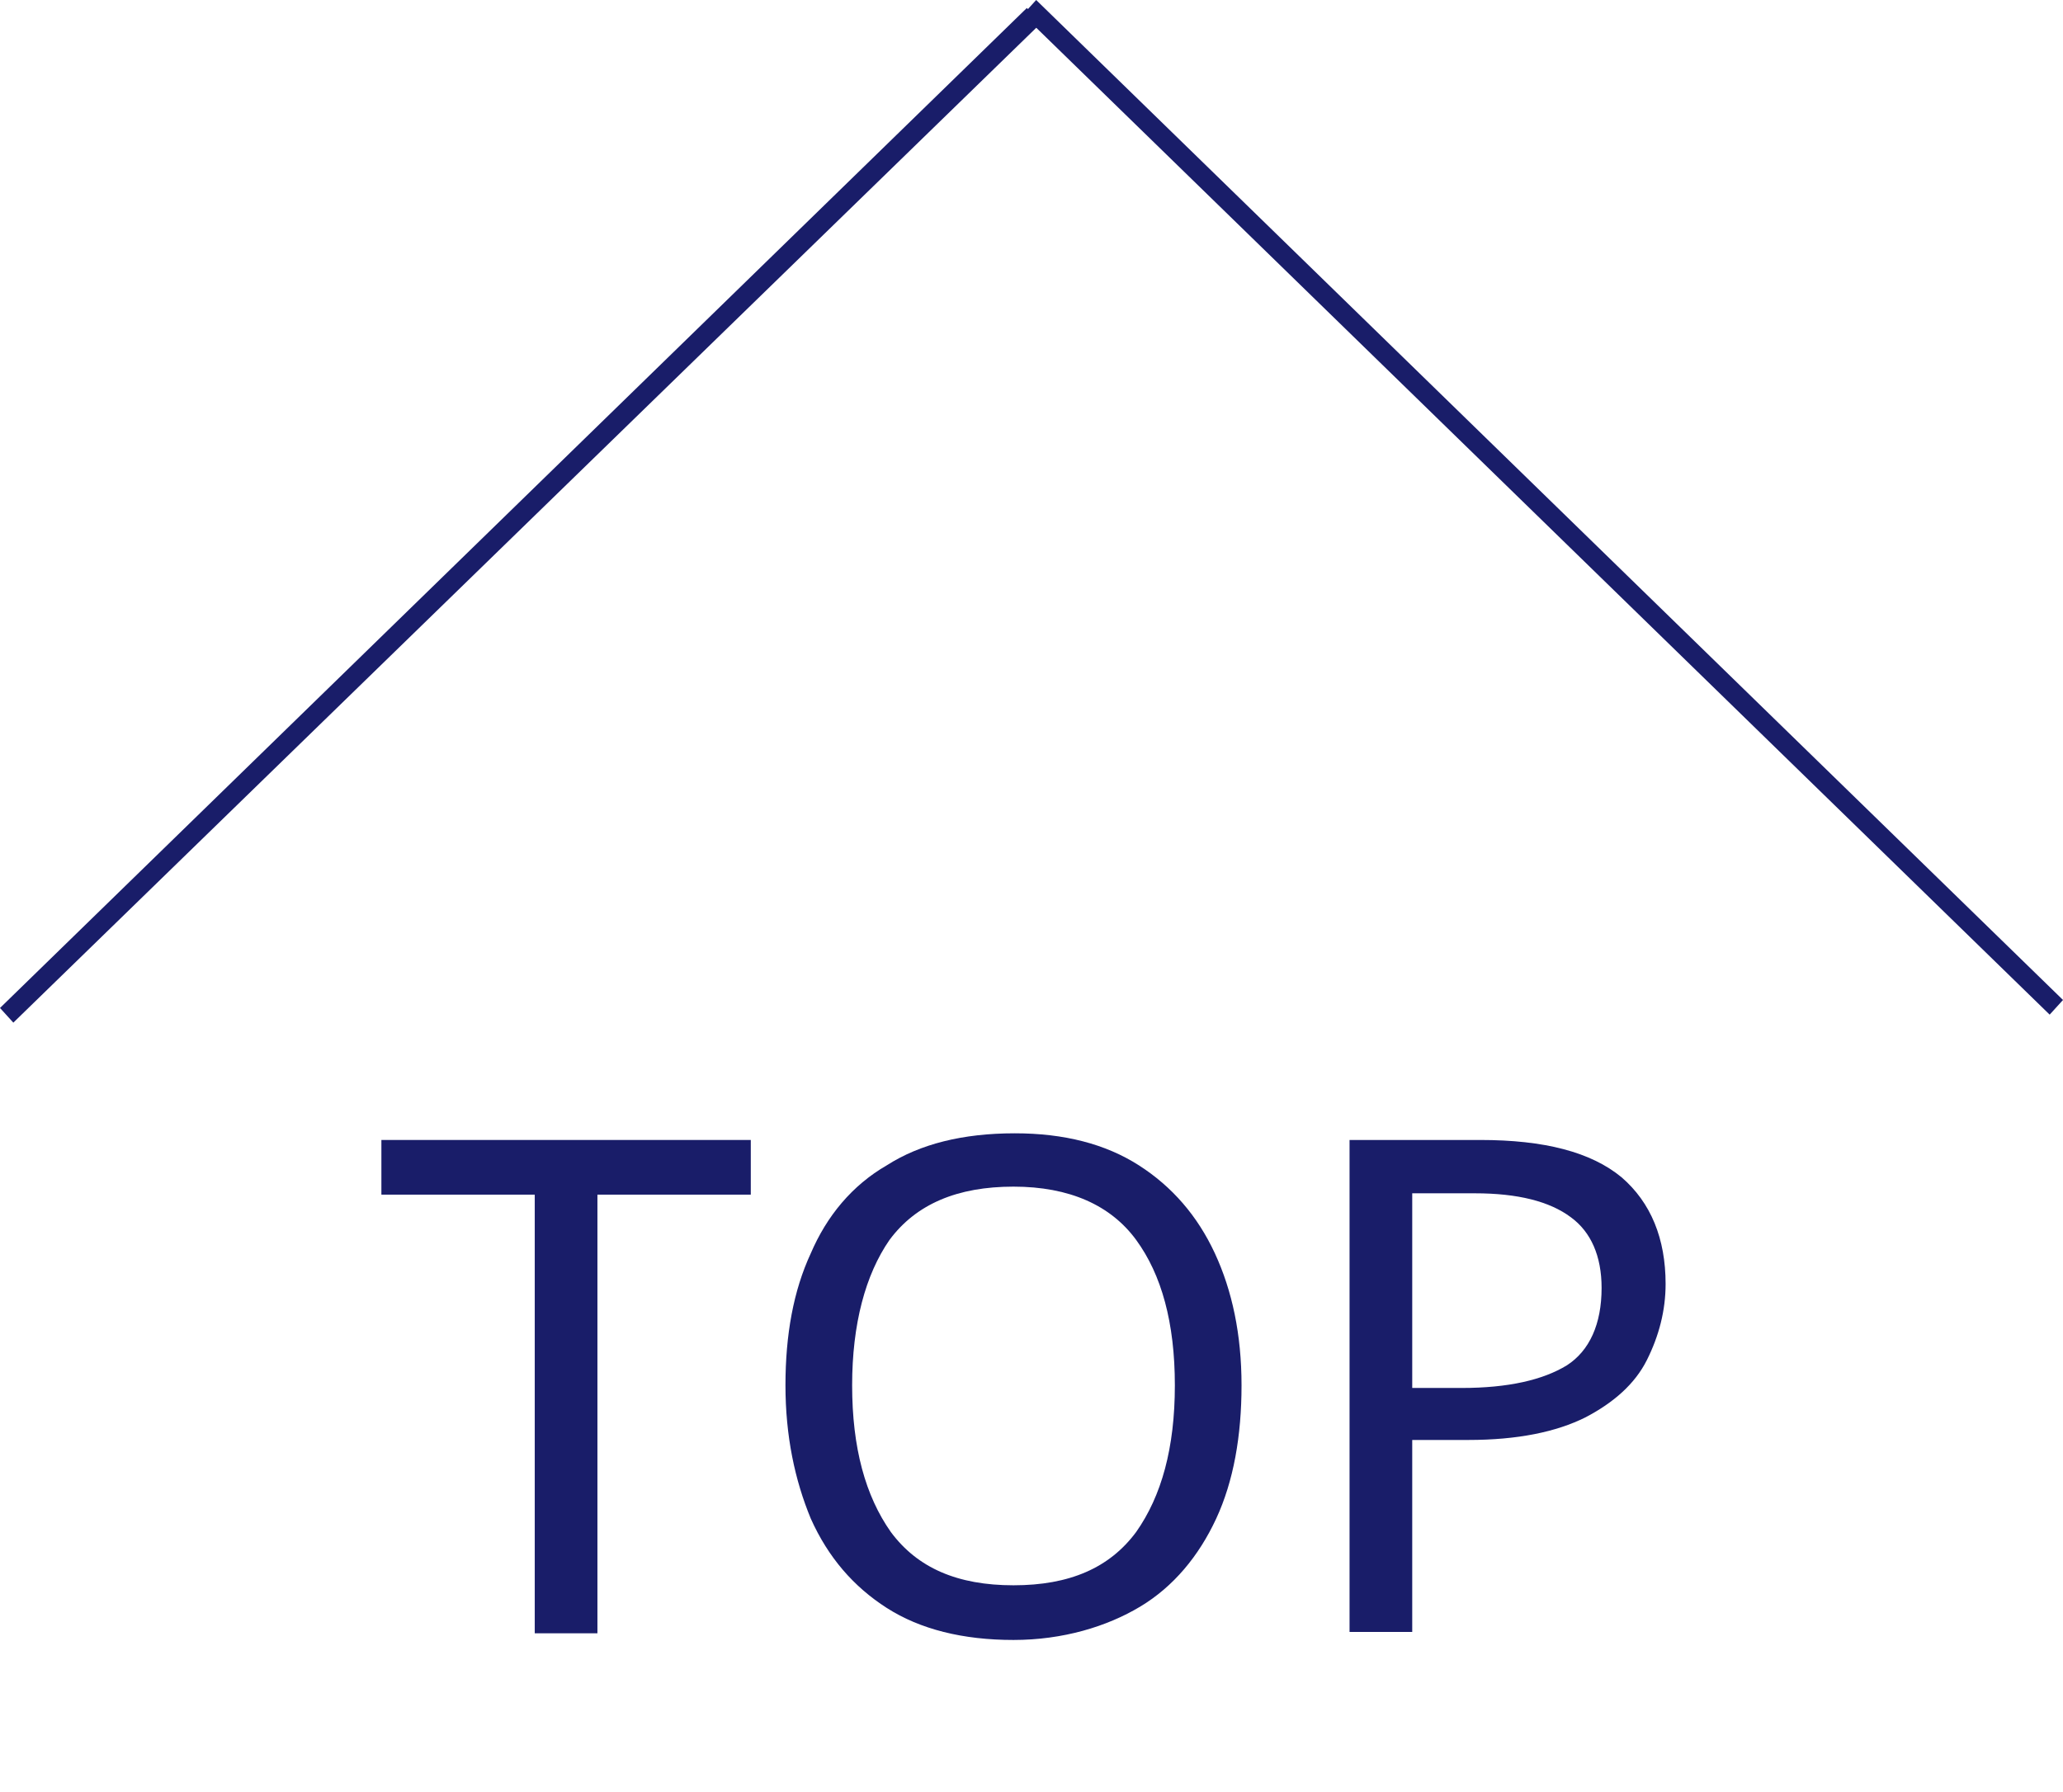
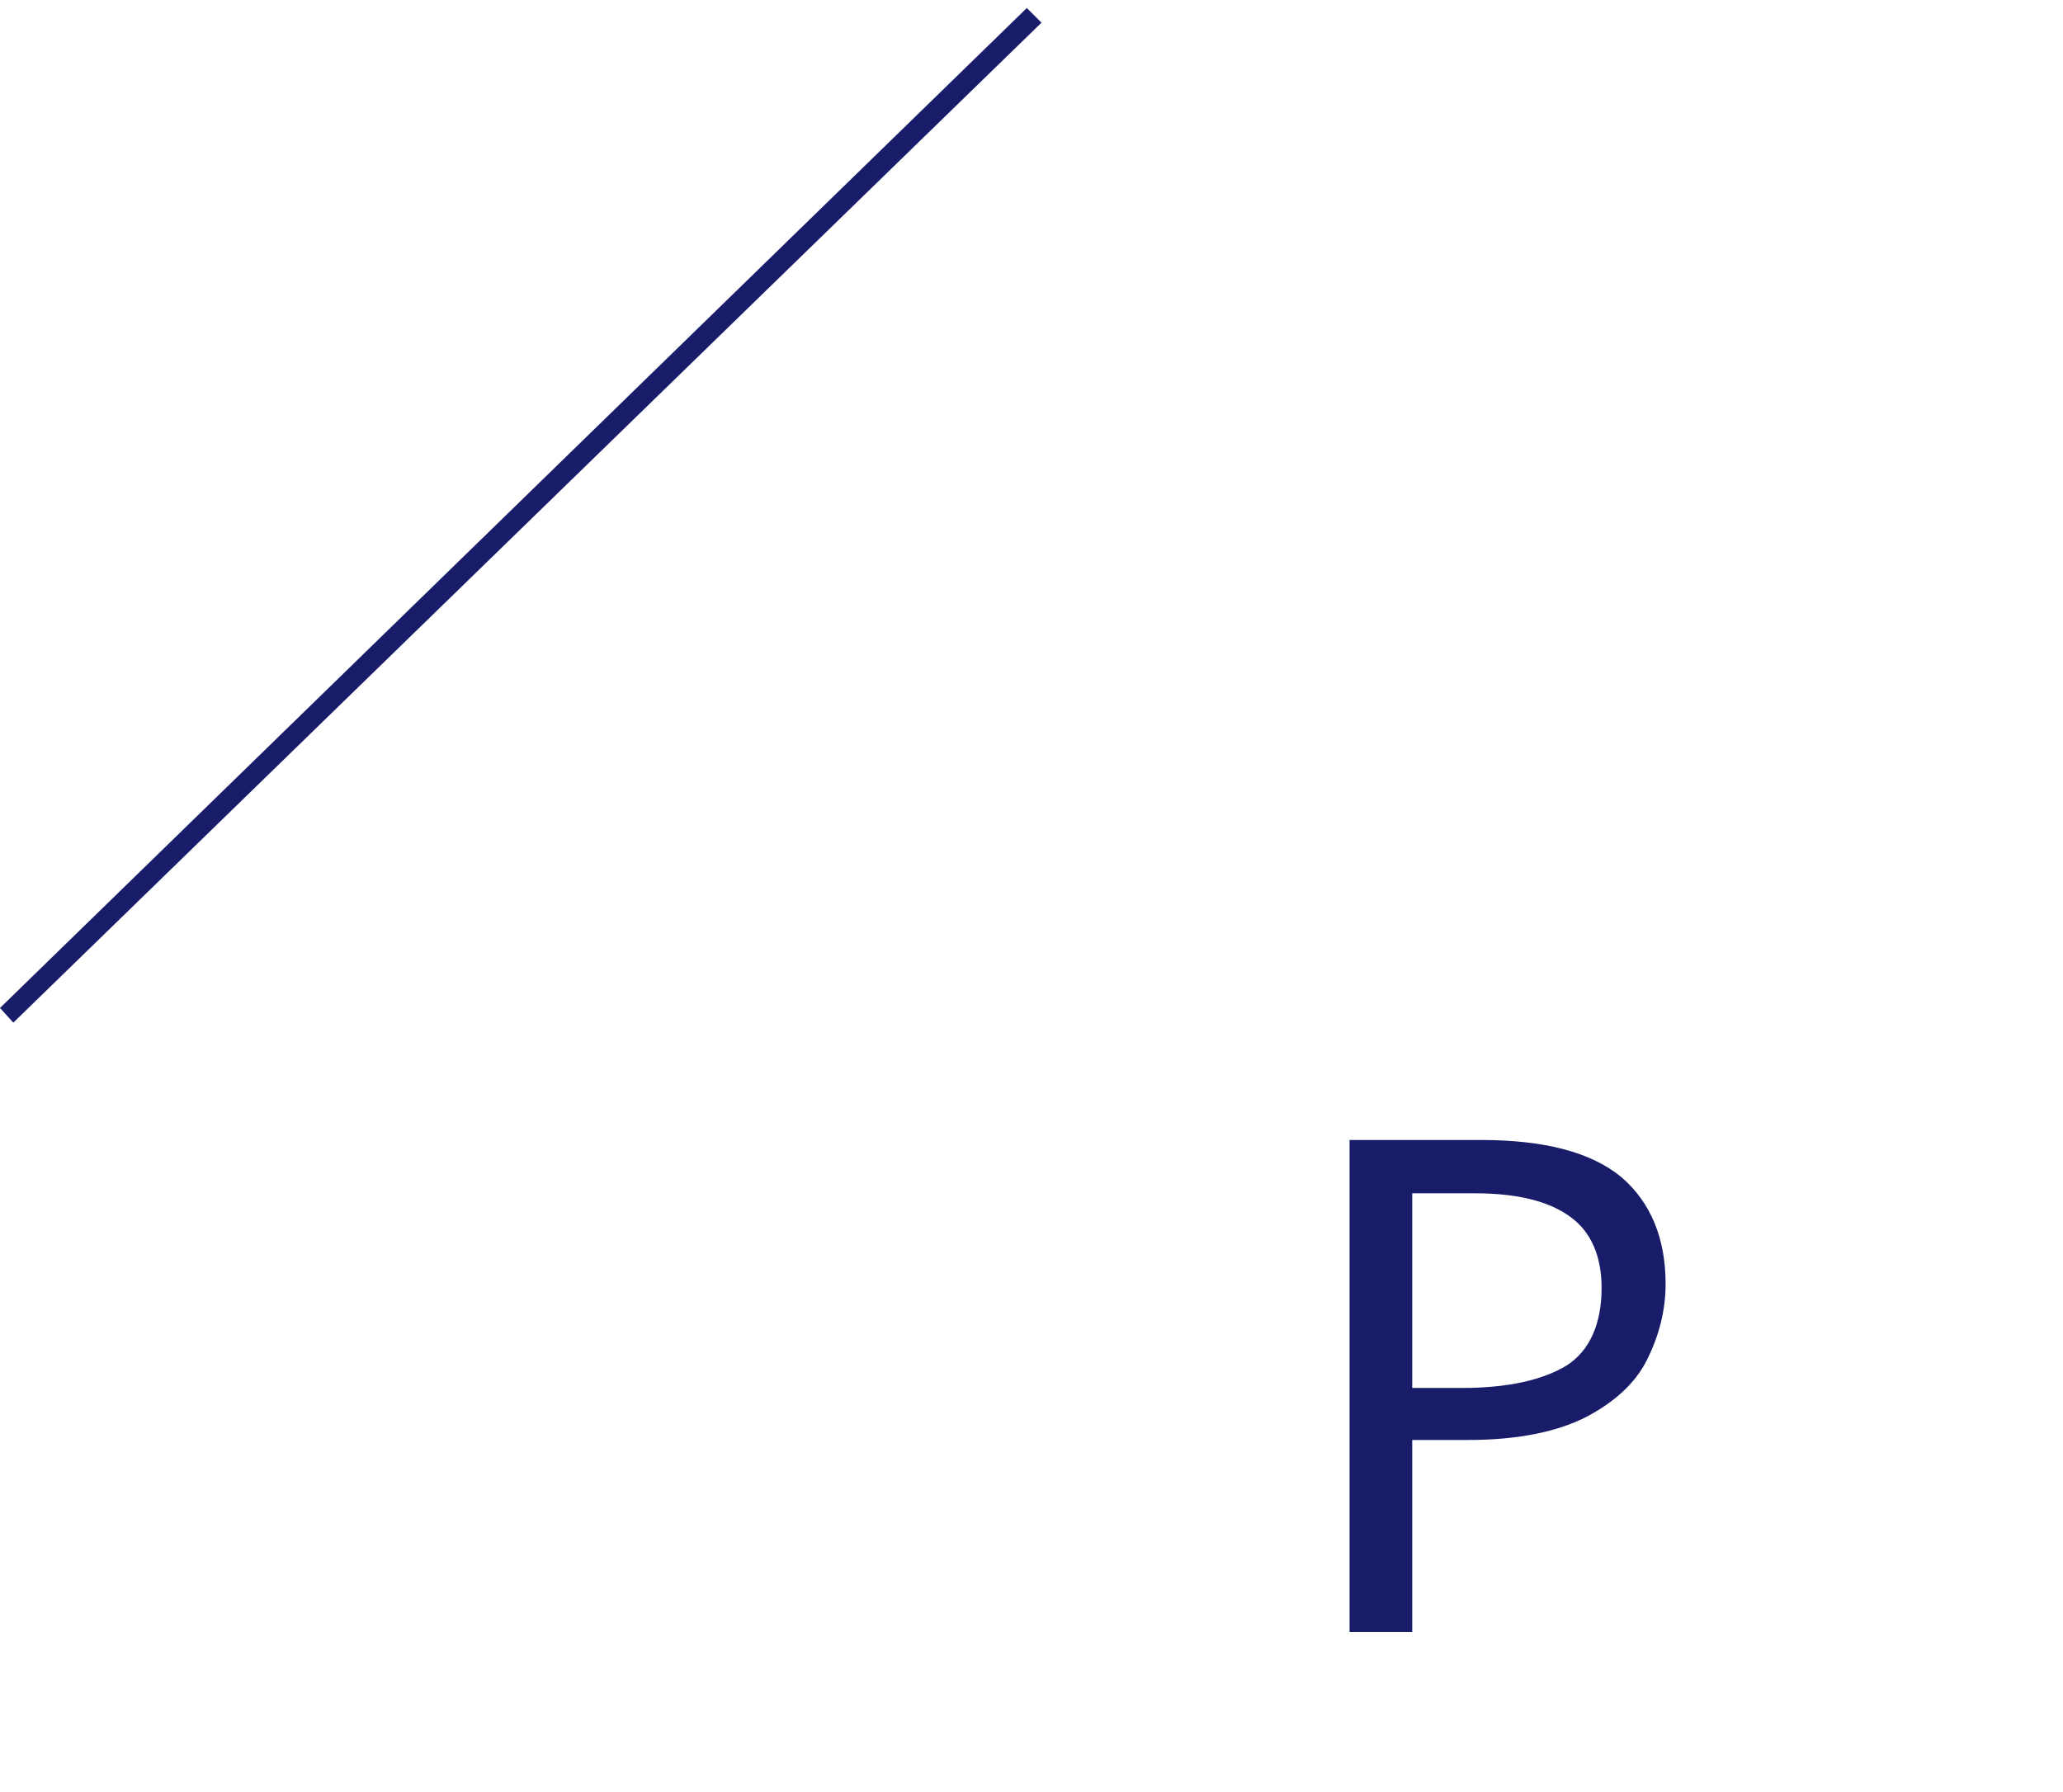
<svg xmlns="http://www.w3.org/2000/svg" version="1.1" id="レイヤー_1" x="0px" y="0px" viewBox="0 0 154.7 134.4" style="enable-background:new 0 0 154.7 134.4;" xml:space="preserve">
  <style type="text/css">
	.st0{fill:#191D69;}
	.st1{display:none;}
	.st2{display:inline;fill:#191D69;}
</style>
  <g>
    <polyline class="st0" points="1,76.7 78.1,1.7 77,0.6 0,75.6  " />
-     <polyline class="st0" points="154.7,75 77.7,0 76.7,1.1 153.7,76.1  " />
  </g>
  <g class="st1">
    <path class="st2" d="M61.7,99.6c-2-3.2-4.5-7.4-9.4-7.4c-1.4,0-3.4,0.4-3.4,3.2v23.1c0,2.2,1.4,3.2,3.1,3.2h2.3v1.4H40.8v-1.4h2.2   c1.8,0,3.1-1.1,3.1-3.2V95.4c0-2.7-1.8-3.2-3.4-3.2c-4.8,0-7.5,4.2-9.4,7.4L32.1,99l3.3-8.3h24.1l3.3,8.3L61.7,99.6z" />
    <path class="st2" d="M81.3,124c-7.3,0-14.4-5.7-14.4-17.1c0-11.4,7.1-17.1,14.4-17.1c7.2,0,14.3,5.5,14.3,17.1   C95.6,118.4,88.4,124,81.3,124z M81.3,91.3c-1.2,0-2.5,0.2-3.8,0.7c-2.1,0.8-3.6,2.4-4.6,4c-1.7,2.6-2.5,7.5-2.5,11.4   c0,5.8,2.1,15.2,10.9,15.2c2.6,0,5.9-0.9,8.3-4.5c2-3,2.6-7,2.6-11.1C92.2,100.6,90.1,91.3,81.3,91.3z" />
-     <path class="st2" d="M113.8,107.8H107v10.7c0,2.4,1.6,3.2,3.1,3.2h1.4v1.4H99.7v-1.4h1.4c1.8,0,3.1-1.1,3.1-3.2V95.4   c0-2.1-1.2-3.2-3.1-3.2h-1.4v-1.5h12.8c3.1,0,12.1,0.5,12.1,8.5C124.6,104.3,120.7,107.8,113.8,107.8z M113.6,92.1h-3.5   c-1.9,0-3.1,1.2-3.1,3.2v10.9h6.7c5.8,0,7.4-3.7,7.4-7C121.2,94,117,92.1,113.6,92.1z" />
  </g>
  <g>
-     <path class="st0" d="M44.8,122.5h-4.7V89.6H28.6v-4.1h27.7v4.1H44.8V122.5z" />
-     <path class="st0" d="M93.1,103.9c0,3.8-0.6,7.2-1.9,10c-1.3,2.8-3.2,5.1-5.7,6.6S79.7,123,76,123c-3.8,0-7-0.8-9.5-2.4   c-2.5-1.6-4.4-3.8-5.7-6.7c-1.2-2.9-1.9-6.2-1.9-10c0-3.8,0.6-7.1,1.9-9.9c1.2-2.8,3.1-5.1,5.7-6.6c2.5-1.6,5.7-2.4,9.6-2.4   c3.7,0,6.8,0.8,9.3,2.4c2.5,1.6,4.4,3.8,5.7,6.6C92.4,96.8,93.1,100.1,93.1,103.9z M63.9,103.9c0,4.7,1,8.3,2.9,11c2,2.7,5,4,9.2,4   c4.2,0,7.2-1.3,9.2-4c1.9-2.7,2.9-6.3,2.9-11c0-4.7-1-8.3-2.9-10.9s-5-4-9.2-4c-4.2,0-7.3,1.3-9.3,4   C64.9,95.6,63.9,99.3,63.9,103.9z" />
    <path class="st0" d="M111,85.5c4.8,0,8.3,0.9,10.6,2.8c2.2,1.9,3.3,4.6,3.3,8c0,2-0.5,3.9-1.4,5.7c-0.9,1.8-2.5,3.2-4.6,4.3   c-2.2,1.1-5.1,1.7-8.8,1.7h-4.2v14.4h-4.7V85.5H111z M110.6,89.5h-4.7v14.6h3.7c3.5,0,6.1-0.6,7.9-1.7c1.7-1.1,2.6-3.1,2.6-5.8   c0-2.4-0.8-4.2-2.3-5.3C116.2,90.1,113.8,89.5,110.6,89.5z" />
  </g>
</svg>